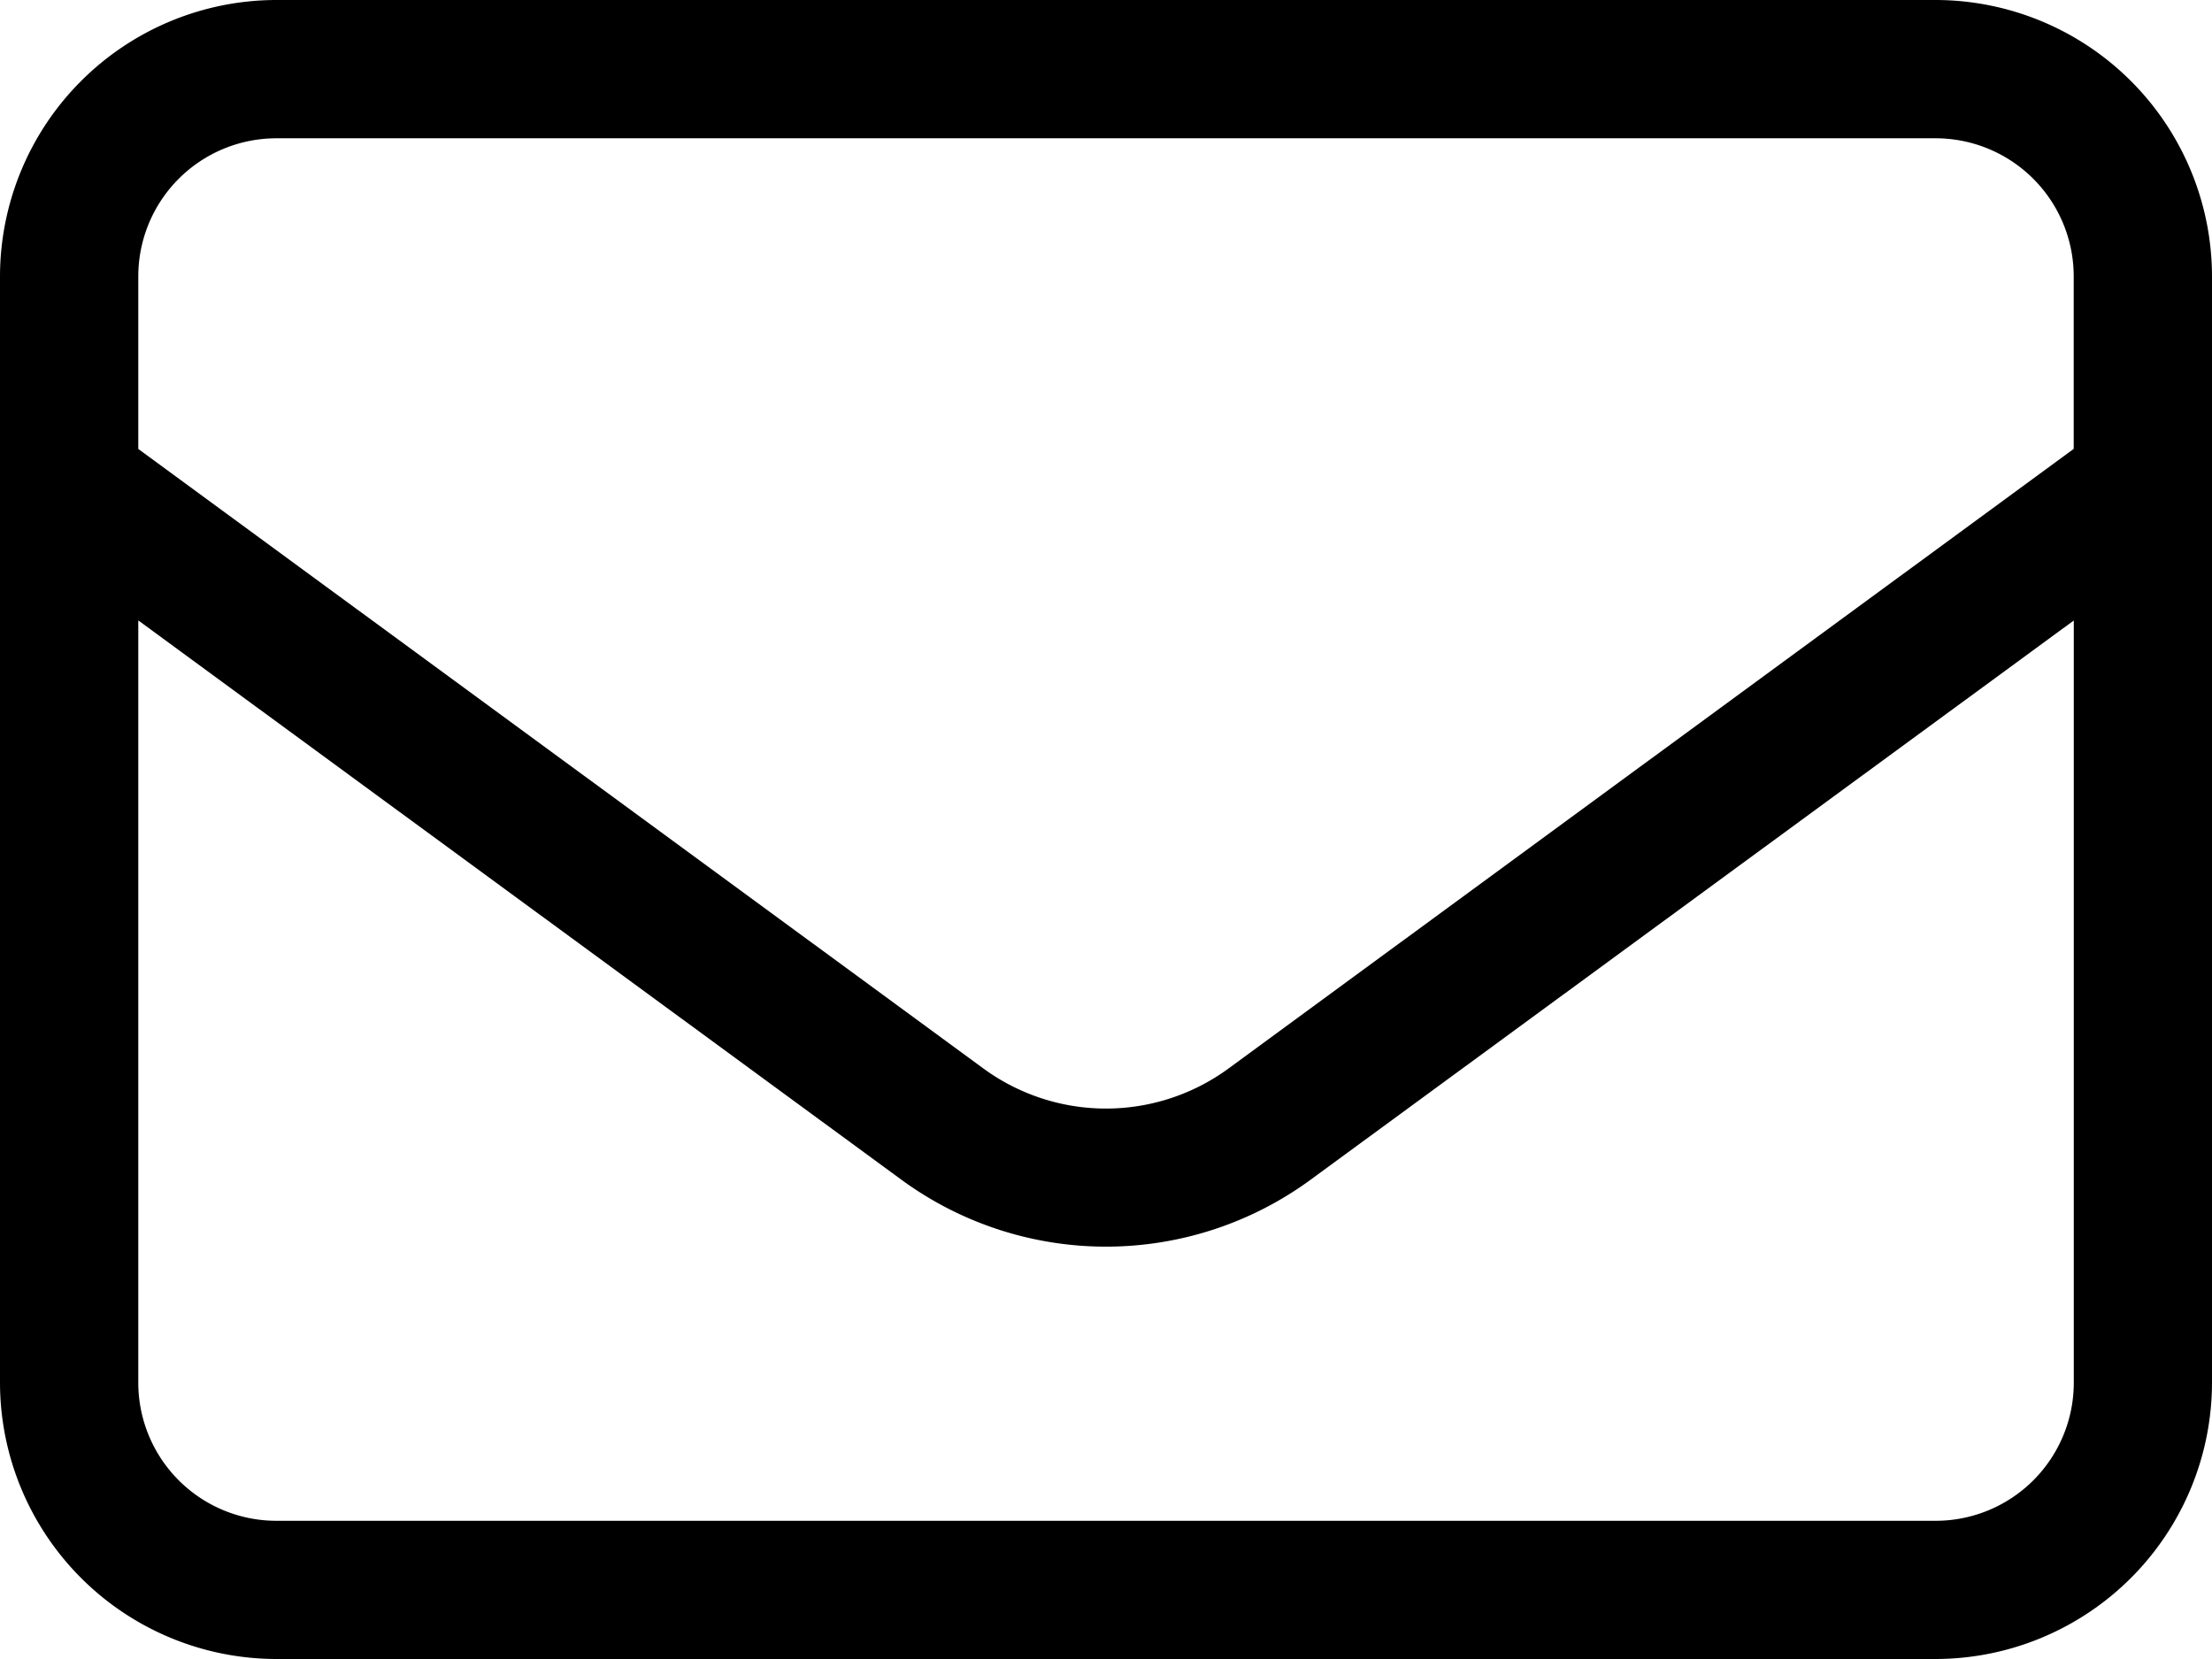
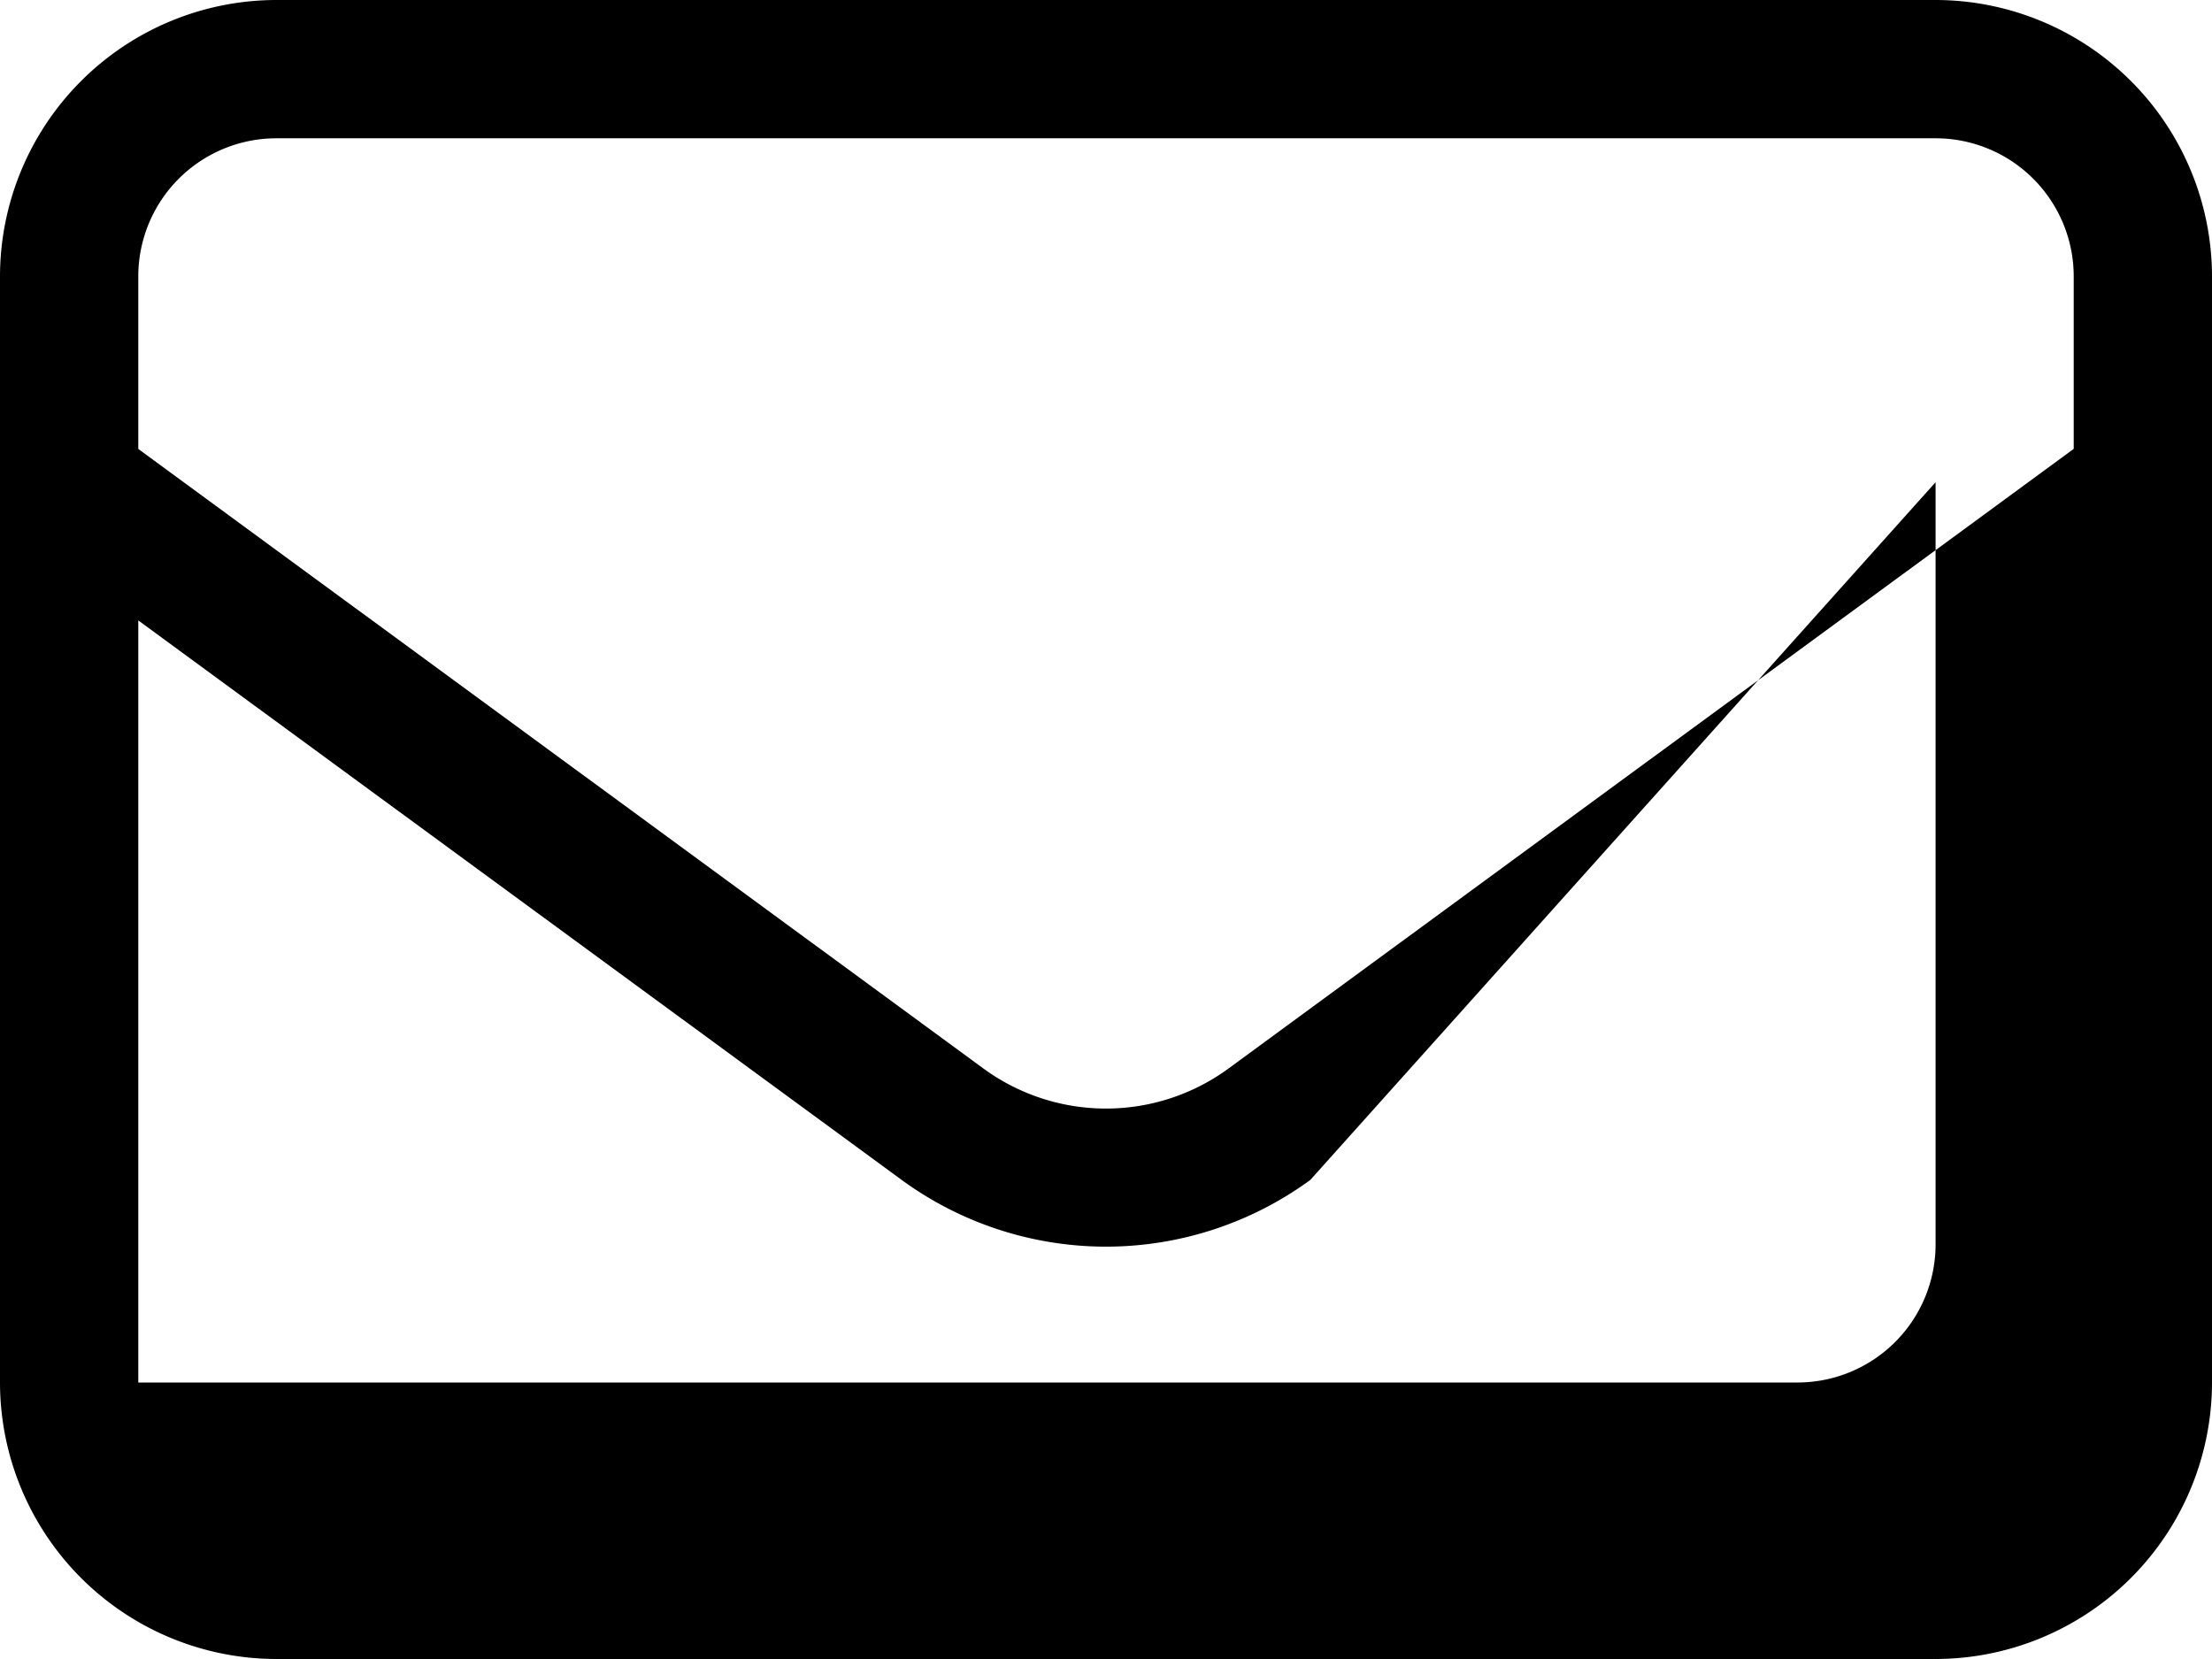
<svg xmlns="http://www.w3.org/2000/svg" width="29" height="21.75" viewBox="0 0 29 21.75">
-   <path id="Pfad_1" data-name="Pfad 1" d="M3.625-19.937a1.811,1.811,0,0,0-1.812,1.813v2.26L12.891-7.743a2.72,2.72,0,0,0,3.217,0l11.079-8.122v-2.26a1.811,1.811,0,0,0-1.812-1.812ZM1.813-13.616v9.991A1.811,1.811,0,0,0,3.625-1.812h21.75a1.811,1.811,0,0,0,1.813-1.812v-9.991L17.179-6.281a4.539,4.539,0,0,1-5.358,0ZM0-18.125A3.628,3.628,0,0,1,3.625-21.75h21.75A3.628,3.628,0,0,1,29-18.125v14.5A3.628,3.628,0,0,1,25.375,0H3.625A3.628,3.628,0,0,1,0-3.625Z" transform="translate(0 21.75)" />
+   <path id="Pfad_1" data-name="Pfad 1" d="M3.625-19.937a1.811,1.811,0,0,0-1.812,1.813v2.26L12.891-7.743a2.72,2.72,0,0,0,3.217,0l11.079-8.122v-2.26a1.811,1.811,0,0,0-1.812-1.812ZM1.813-13.616v9.991h21.75a1.811,1.811,0,0,0,1.813-1.812v-9.991L17.179-6.281a4.539,4.539,0,0,1-5.358,0ZM0-18.125A3.628,3.628,0,0,1,3.625-21.75h21.75A3.628,3.628,0,0,1,29-18.125v14.5A3.628,3.628,0,0,1,25.375,0H3.625A3.628,3.628,0,0,1,0-3.625Z" transform="translate(0 21.75)" />
</svg>